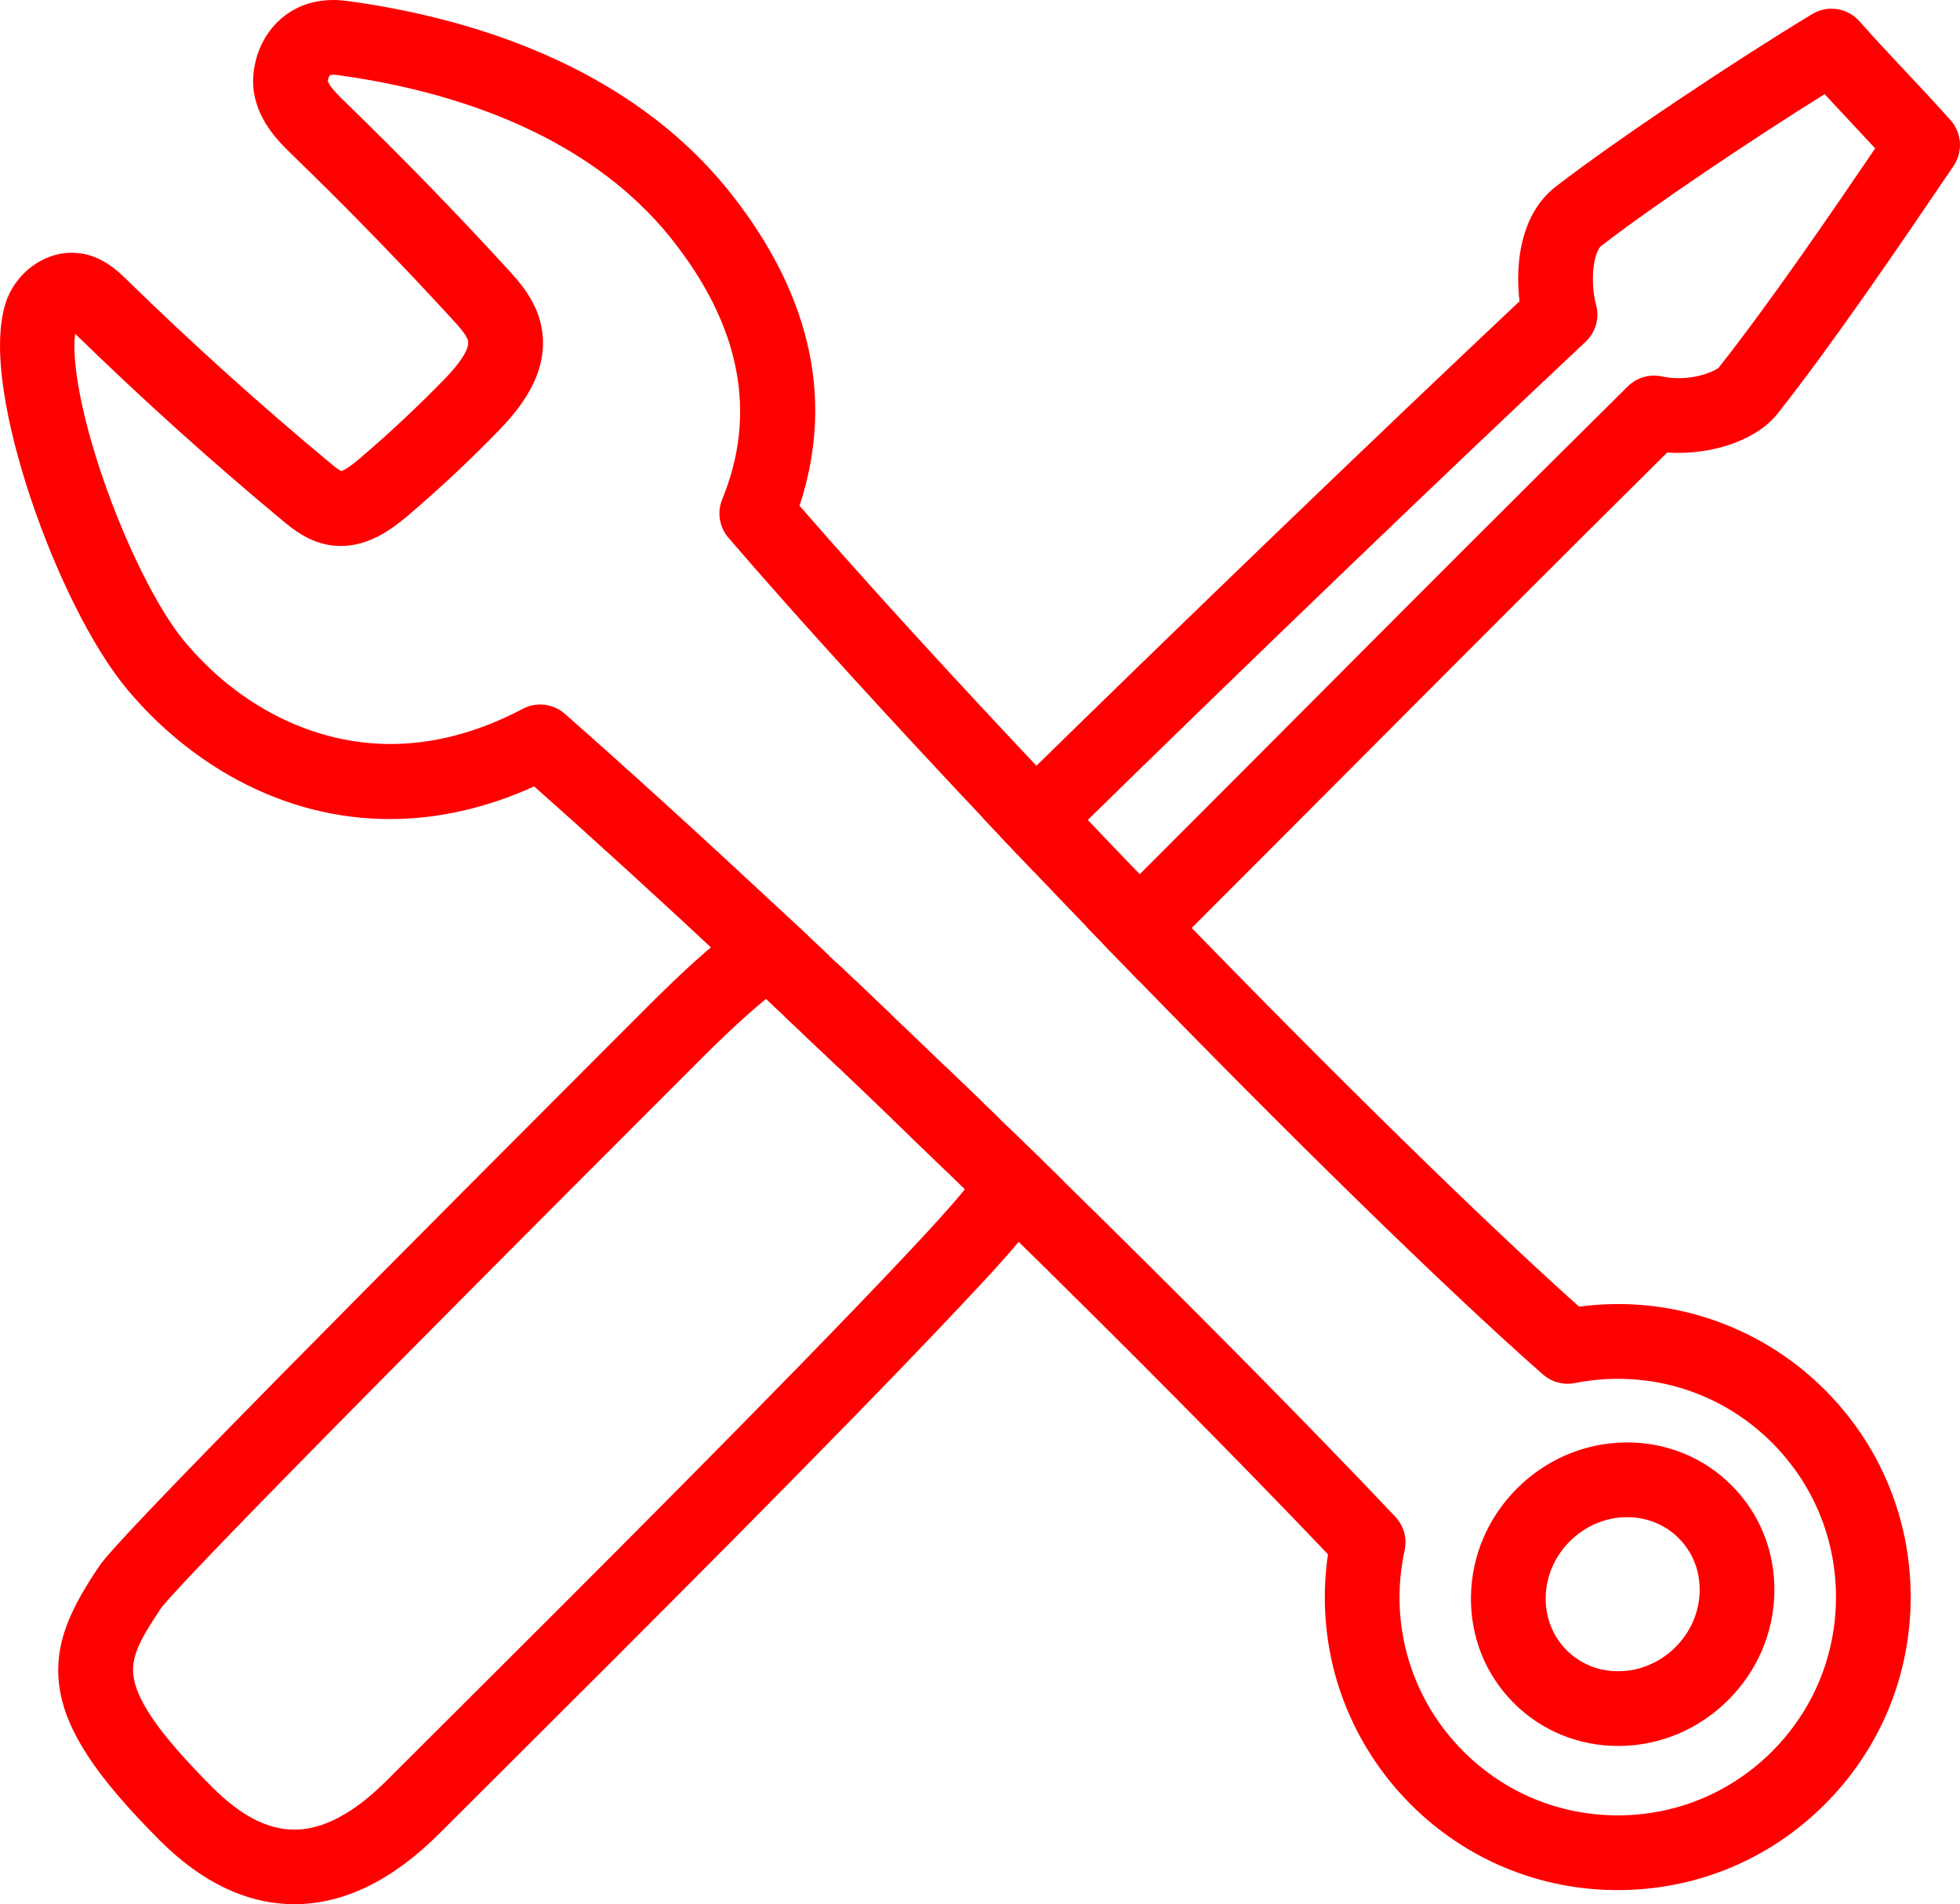
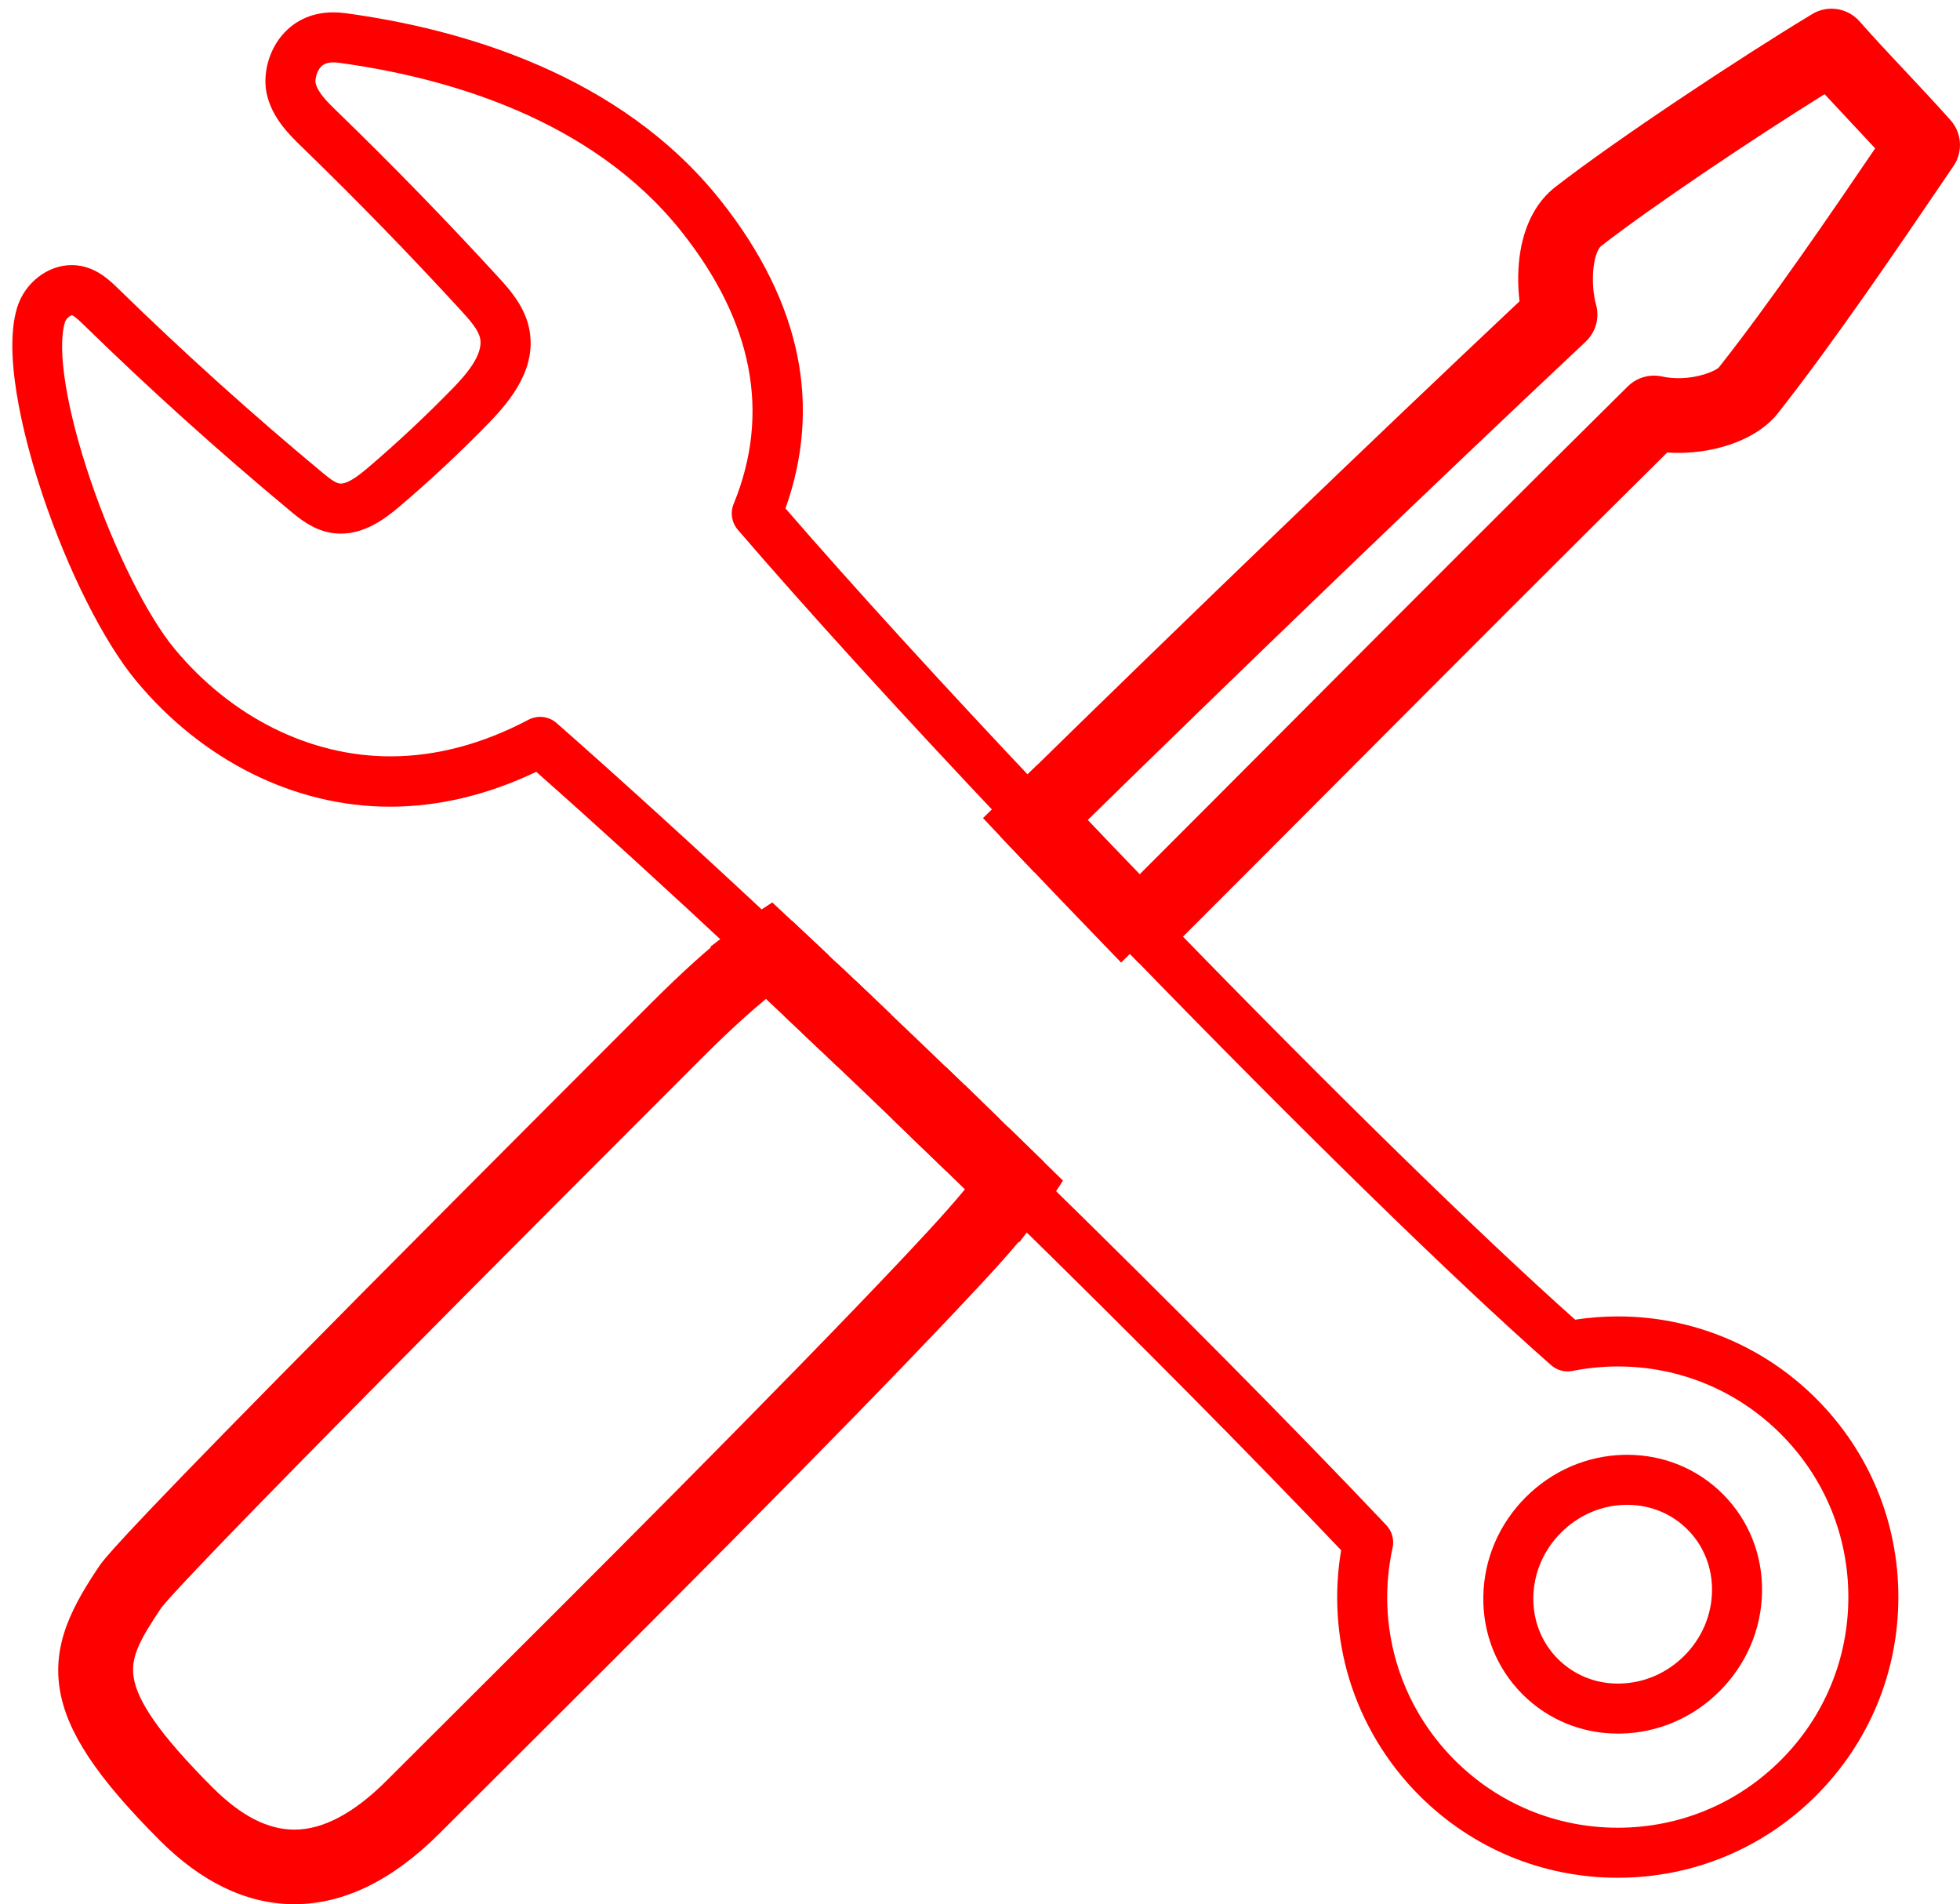
<svg xmlns="http://www.w3.org/2000/svg" id="Laag_2" data-name="Laag 2" viewBox="0 0 2142.66 2081.15">
  <defs>
    <style>
      .cls-1 {
        fill: red;
      }
    </style>
  </defs>
  <g id="Layer_1" data-name="Layer 1">
    <g>
      <g>
        <path class="cls-1" d="M1255.15,1023.3c-6.43-6.63-12.85-13.27-19.27-19.91l-9.23-9.55,9.4-9.38c62.47-62.38,128.34-128.44,192.05-192.33,120.12-120.47,244.33-245.04,360.89-360.24,5.15-5.09,11.97-7.9,19.19-7.9,2.03,0,4.05.23,6.03.68,6.37,1.42,13.31,2.14,20.58,2.14,27.05,0,49.2-9.77,54.8-16.82,58.55-73.94,132.81-183.25,177.52-249.11-12.45-13.59-24.39-26.31-35.13-37.74l-.99-1.06c-11.76-12.53-22.99-24.49-33.96-36.54-78.71,48.6-196.35,127.15-255.02,172.74-14.79,11.49-17.65,51.45-10.25,78.16,2.73,9.81-.19,20.25-7.62,27.23-166.05,155.97-371.43,353.33-563.49,541.47l-9.79,9.59-9.44-9.94c-6.36-6.7-12.69-13.38-19.01-20.06l-9.12-9.64,9.48-9.28c186.99-183.14,393.09-381.31,552.71-531.46-3.04-19-3.11-39.55-.1-57.46,4.55-27.14,15.99-48.51,33.09-61.79,66.04-51.33,200.38-140.36,279.63-188.17,4.26-2.57,9.14-3.93,14.11-3.93,7.86,0,15.35,3.38,20.54,9.29,15.76,17.93,32.71,35.97,49.1,53.42,16.11,17.16,32.76,34.89,50.33,54.51,8.4,9.38,9.32,23.21,2.24,33.62l-11.24,16.53c-45.09,66.42-120.56,177.6-180.73,253.59-17.78,22.43-57.09,37.51-97.81,37.51h0c-5.78,0-11.49-.31-17.06-.91-112.01,110.79-231.83,230.94-347.76,347.2l-2.99,3c-63.64,63.82-129.44,129.82-192.43,192.72l-9.69,9.68-9.54-9.84Z" />
        <path class="cls-1" d="M2002.2,36.49c3.87,0,7.7,1.62,10.41,4.7,15.67,17.83,32.05,35.28,49.4,53.75,16.06,17.11,32.66,34.79,50.11,54.27,4.25,4.74,4.71,11.76,1.14,17.02l-11.24,16.54c-44.99,66.28-120.29,177.2-180.15,252.8-15.74,19.86-51.73,32.39-87.23,32.39-7.36,0-14.71-.54-21.85-1.66-114.35,113.05-236.92,235.98-355.52,354.92-65.78,65.97-130.37,130.74-192.41,192.7-6.42-6.62-12.84-13.25-19.26-19.9,61.93-61.84,126.4-126.5,192.07-192.35,120.42-120.76,244.94-245.64,360.82-360.17,2.61-2.58,6.11-4,9.7-4,1.01,0,2.03.11,3.04.34,7.68,1.71,15.66,2.48,23.57,2.48,28.34,0,55.82-9.88,65.38-21.94,59.23-74.79,134.17-185.19,178.95-251.15l5.15-7.58c-14.64-16.14-28.73-31.17-42.44-45.76-14.7-15.66-28.72-30.59-42.3-45.74-79.12,48.34-203.53,131.06-265.8,179.45-21.79,16.93-22.7,64.56-14.98,92.42,1.38,4.96-.11,10.27-3.86,13.79-180.37,169.42-390.49,372-563.69,541.66-6.35-6.69-12.68-13.37-18.99-20.04,187.61-183.75,398.04-386.06,557.87-536.31-7.03-33.93-5.57-88.36,26.67-113.39,65.67-51.04,199.39-139.66,278.32-187.27,2.22-1.34,4.69-1.99,7.14-1.99M2002.2,9.49c-7.43,0-14.73,2.03-21.09,5.88-79.57,48-214.52,137.45-280.93,189.06-19.82,15.39-33,39.67-38.12,70.22-2.86,17.06-3.14,36.31-.92,54.65-158.95,149.6-362.73,345.58-547.82,526.87l-18.96,18.57,18.24,19.28c6.32,6.68,12.66,13.37,19.03,20.07l18.88,19.88,19.59-19.19c191.99-188.07,397.29-385.36,563.28-541.27,11.1-10.44,15.46-26.03,11.38-40.7-3.2-11.53-4.26-26.88-2.77-40.03,1.71-15.05,6.02-22.07,8.3-23.84,56.02-43.53,166.26-117.37,244.35-166.02,8.6,9.33,17.37,18.68,26.46,28.36l1.03,1.1c8.62,9.17,18.01,19.17,27.8,29.77-45.03,66.29-115.17,169.04-170.86,239.38-3.17,3.39-20.83,11.79-44.28,11.79-6.28,0-12.24-.62-17.71-1.83-2.92-.65-5.91-.98-8.9-.98-10.8,0-20.99,4.19-28.69,11.8-116.62,115.26-240.83,239.83-360.96,360.3-63.71,63.89-129.59,129.96-192.02,192.31l-18.79,18.77,18.45,19.1c6.43,6.65,12.86,13.3,19.29,19.93l19.07,19.67,19.39-19.36c63.04-62.95,128.83-128.93,192.45-192.74l3.06-3.07c114.36-114.68,232.5-233.15,343.17-342.66,3.96.27,7.98.41,12.02.41,45.33,0,87.88-16.73,108.39-42.62,60.5-76.4,136.13-187.83,181.33-254.4l11.23-16.53c10.57-15.55,9.19-36.2-3.35-50.21-17.66-19.73-34.38-37.53-50.54-54.74-16.33-17.38-33.2-35.34-48.8-53.09-7.76-8.83-18.95-13.88-30.69-13.88h0Z" />
      </g>
      <g>
        <path class="cls-1" d="M321.86,2067.65c-.74,0-1.48,0-2.23-.02-46.94-.7-92.49-22.82-135.41-65.75-66.74-66.74-98.29-113.8-105.5-157.34-7.1-42.91,10.26-79.54,40.57-124.75,20.06-29.9,254.7-266.56,600.84-612.69,35.59-35.59,64.18-61.32,89.98-80.98l9.07-6.91,8.33,7.78c6.51,6.08,13.04,12.2,19.57,18.33l12.82,12.02-12.9,9.64c-24.78,18.53-54.46,45.03-88.21,78.78-156.68,156.67-572.86,572.84-594.1,604.49-22.3,33.25-36.56,57.17-31.85,85.66,5.11,30.88,32.88,70.15,90.03,127.3,33.61,33.61,66,49.95,99.02,49.95,34.99,0,72.08-19.34,110.23-57.5,16.73-16.72,37.78-37.7,65.69-65.51l.35-.34c137.65-137.13,368.03-366.66,502.28-509.31,33.93-36.04,60.5-65.33,79.9-91.14l9.22-12.27,10.99,10.72c6.73,6.56,13.42,13.11,20.11,19.65l8.51,8.33-7.2,9.49c-23.13,30.49-52.91,62.12-81.71,92.72-134.63,143.04-365.1,372.67-502.81,509.87l-1.05,1.05c-26.85,26.75-48.74,48.56-65.62,65.43-48.65,48.65-98.76,73.31-148.94,73.31Z" />
        <path class="cls-1" d="M818.3,1036.85c6.85,6.4,13.74,12.86,20.62,19.32-25.6,19.14-55.37,45.75-89.67,80.05-171.71,171.7-573.82,573.82-595.76,606.52-47.37,70.63-63.13,107.04,59.85,230.02,35.93,35.93,71.96,53.91,108.56,53.91,39.07,0,78.8-20.48,119.77-61.45,17.26-17.25,39.62-39.54,65.67-65.49,137.79-137.28,368.41-367.04,502.92-509.96,31.91-33.9,60.36-65.02,80.86-92.28,6.73,6.56,13.41,13.1,20.1,19.63-22.61,29.79-51.86,60.9-80.78,91.63-134.83,143.24-365.65,373.2-503.56,510.6-26.04,25.94-48.39,48.21-65.63,65.45-46.03,46.03-92.92,69.36-139.39,69.36-.69,0-1.37,0-2.06-.02-43.26-.64-85.67-21.43-126.03-61.8-130.61-130.62-119.58-181.06-63.26-265.03,20.6-30.71,300.15-311.65,599.18-610.67,29.05-29.05,59.22-57.39,88.62-79.79M820.07,1001.56l-18.13,13.82c-26.3,20.04-55.33,46.15-91.35,82.17-125.97,125.96-285.74,285.96-404.14,406.09-182.93,185.61-193.75,201.74-198.37,208.63-12.52,18.67-26.49,40.89-35.12,64.09-8.95,24.04-11.42,47.06-7.56,70.38,7.71,46.54,40.39,95.8,109.27,164.69,45.5,45.5,94.19,68.96,144.73,69.7.85.01,1.66.02,2.46.02,53.89,0,107.21-26,158.49-77.27,16.9-16.9,38.77-38.68,65.6-65.41l1.05-1.05c137.76-137.26,368.33-366.99,503.11-510.18,29.04-30.85,59.06-62.75,82.63-93.81l14.4-18.97-17.03-16.65-.77-.75c-6.44-6.3-12.88-12.59-19.35-18.91l-21.98-21.44-18.45,24.54c-19.02,25.31-45.31,54.28-78.93,90-134.12,142.52-364.43,371.97-502.04,509.07l-.28.28c-26.85,26.76-48.74,48.57-65.7,65.53-35.53,35.53-69.41,53.54-100.69,53.54-29.25,0-58.52-15.05-89.47-46-29.47-29.47-50.65-53.72-64.77-74.15-12.3-17.8-19.33-32.78-21.48-45.81-3.61-21.81,5.81-40.24,29.72-75.9,2.2-3.16,14.06-17.47,76.44-82,39.57-40.93,94.5-96.92,163.25-166.41,124.7-126.03,267.46-268.79,352.77-354.09,33.3-33.3,62.48-59.38,86.75-77.52l25.8-19.29-23.5-22.03-.99-.93c-6.57-6.16-13.13-12.31-19.67-18.42l-16.66-15.56h0Z" />
      </g>
      <g>
        <path class="cls-1" d="M809.09,1046.71c-80.98-75.65-155.92-143.96-222.86-203.16-53.07,25.3-106.85,38.12-159.99,38.12-103.77,0-204.93-50.18-277.52-137.68-35.37-42.63-74.59-120.64-102.36-203.58-14.15-42.25-45.16-146.72-27.65-204.18,8.21-26.93,33.21-46.47,59.46-46.47.76,0,1.52.02,2.27.05,23.31.75,39.34,16.4,48.92,25.75,71.24,69.58,146.26,137.16,222.99,200.88,7.23,6,13.61,11.04,18.42,11.93.55.1,1.11.15,1.72.15,8.32,0,20.02-9.05,29.28-16.94,32.42-27.6,63.9-57.06,93.57-87.56,14.52-14.93,33.36-36.81,29.48-54.4-2.02-9.15-10.37-18.82-20.25-29.61-56.04-61.12-114.57-121.3-173.98-178.85-14.35-13.9-34.01-32.93-39.33-60.34-3.56-18.33,1.17-45.62,19.74-65.29,9.5-10.05,26.48-22.04,53.44-22.04,4.29,0,8.75.31,13.26.92,126.42,17.13,300.16,66.5,409.88,204.42,44.39,55.79,72.7,113.14,84.17,170.46,11.04,55.19,6.64,111.12-13.07,166.38,74.1,85.54,171.9,192.71,283.34,310.49l9.12,9.64-9.48,9.28c-6.62,6.48-13.2,12.93-19.76,19.37l-9.81,9.62-9.45-9.98c-117.81-124.5-220.18-236.91-296.06-325.1-6.74-7.82-8.49-18.63-4.58-28.2,40.59-98.95,21.34-199.18-57.22-297.92-98.41-123.69-257.94-168.48-374.44-184.27-2.06-.28-4.01-.42-5.81-.42-6.16,0-10.67,1.6-13.78,4.9-5.02,5.31-6.35,14.54-5.81,17.31,2.04,10.51,13.53,21.64,23.66,31.46,60.3,58.42,119.59,119.37,176.27,181.2,11.14,12.16,27.99,30.53,33.34,54.77,9.47,42.9-18.37,78.28-43.68,104.31-30.81,31.68-63.55,62.33-97.31,91.07-17.43,14.84-38.75,30.01-64.67,30.01-3.9,0-7.83-.36-11.68-1.07-19.26-3.54-33.83-15.64-43.46-23.64-77.81-64.62-153.93-133.2-226.25-203.82-6.19-6.04-10.37-9.46-12.45-10.17-2.17.48-6.49,3.68-7.7,7.65-9.03,29.63,1.83,96.23,28.35,173.8,25.74,75.3,61.63,147.17,91.44,183.1,61.99,74.73,147.98,117.58,235.9,117.58,49.97,0,100.77-13.46,150.99-40,3.89-2.07,8.32-3.17,12.77-3.17,6.67,0,13.1,2.43,18.09,6.84,71.72,63.12,153.15,137.25,242,220.31l12.56,11.74-14.39,9.42c-7.07,4.63-14.55,9.94-22.24,15.8l-9.07,6.91-8.33-7.78Z" />
-         <path class="cls-1" d="M364.43,27c3.59,0,7.4.25,11.44.8,123.98,16.8,294.2,65.04,401.14,199.44,86.48,108.7,108.75,220.09,66.24,331.23,77.97,90.29,180.01,201.82,288.96,316.97-6.62,6.49-13.2,12.94-19.76,19.37-111.98-118.34-216.7-232.89-295.64-324.62-3.4-3.95-4.29-9.46-2.32-14.28,42.58-103.8,22.69-208.58-59.15-311.44-101.21-127.2-264.24-173.12-383.19-189.24-2.66-.36-5.21-.54-7.63-.54-9.95,0-17.87,3.06-23.6,9.13-8.43,8.93-10.5,22.68-9.25,29.15,2.85,14.69,15.97,27.4,27.55,38.62,60.07,58.19,119.17,118.95,175.68,180.6,10.78,11.76,25.54,27.87,30.11,48.56,8.08,36.61-17.23,68.39-40.18,91.99-30.56,31.43-62.99,61.77-96.39,90.21-15.86,13.5-34.64,26.79-55.92,26.79-3.03,0-6.11-.27-9.23-.85-15.78-2.9-28.21-13.21-37.29-20.75-77.54-64.4-153.39-132.73-225.44-203.09-7.47-7.3-14.74-13.87-21.52-14.08-8.12.06-18.04,7.65-20.97,17.28-21.84,71.68,57.03,290.78,122.31,369.45,55.72,67.16,142.38,122.46,246.29,122.46,49.07,0,101.98-12.33,157.3-41.57,2.04-1.08,4.26-1.6,6.46-1.6,3.3,0,6.57,1.17,9.15,3.45,74.87,65.88,157.14,140.98,241.72,220.05-7.6,4.97-15.28,10.46-23.02,16.36-80.27-74.98-158.36-146.26-229.9-209.38-56.95,28.58-111.44,40.71-162.16,40.71-112.7,0-206.71-59.97-267.13-132.8C87.5,649.08,6.65,422.08,31.61,340.17c6.42-21.05,26.33-36.91,46.54-36.91.59,0,1.17.01,1.76.04,18.12.55,31.3,13.42,40.02,21.94,71.52,69.85,146.81,137.67,223.78,201.6,9.03,7.49,16.57,13.34,24.6,14.82,1.38.25,2.76.37,4.16.37,12.47,0,25.61-9.58,38.04-20.16,32.75-27.87,64.53-57.62,94.49-88.43,18.11-18.62,38.22-43.02,32.98-66.72-2.74-12.42-12.26-23.57-23.48-35.82-56.14-61.24-114.86-121.61-174.54-179.43-13.79-13.36-30.96-29.98-35.47-53.22-2.81-14.46,1.1-37.35,16.3-53.44,8.03-8.5,21.79-17.81,43.63-17.81M364.43,0h0c-31.77,0-51.93,14.28-63.25,26.26-21.87,23.15-27.4,55.42-23.18,77.13,6.13,31.58,27.55,52.32,43.2,67.47,59.21,57.37,117.56,117.35,173.42,178.28,5.84,6.37,15.62,17.04,17.02,23.39,1.03,4.67-.97,16.35-25.98,42.07-29.37,30.2-60.54,59.37-92.63,86.69-12.71,10.82-18.17,13.14-20.1,13.62-3.01-1.44-9.66-6.96-11.95-8.86-76.44-63.49-151.19-130.82-222.16-200.14-10.27-10.03-29.35-28.65-57.86-29.6-.92-.04-1.86-.06-2.78-.06-32.04,0-62.47,23.57-72.37,56.04-7.15,23.46-7.67,55.8-1.54,96.1,5.24,34.48,15.37,74.7,29.31,116.31,13.45,40.17,29.96,80.31,47.75,116.06,18.78,37.76,38.5,69.52,57.03,91.85,34.25,41.28,76.45,75.96,122.03,100.29,52.55,28.05,108.36,42.27,165.89,42.27,52.44,0,105.4-11.98,157.66-35.65,65.16,57.75,137.74,123.97,215.98,197.05l16.66,15.56,18.13-13.82c7.43-5.66,14.65-10.79,21.45-15.24l28.77-18.83-25.12-23.48c-88.93-83.14-170.44-157.34-242.28-220.56h0c-7.46-6.59-17.06-10.22-27.03-10.22-6.65,0-13.25,1.64-19.11,4.75-48.25,25.5-96.92,38.42-144.66,38.42-83.9,0-166.09-41.08-225.51-112.7-28.85-34.77-63.8-104.97-89.06-178.85-22.85-66.85-34.09-126.39-30.01-156.86,72.46,70.74,148.72,139.43,226.66,204.16,10.07,8.36,26.92,22.35,49.65,26.53,4.65.86,9.4,1.29,14.12,1.29,30.48,0,55.25-17.76,73.42-33.23,34.08-29.02,67.14-59.95,98.24-91.94,10.55-10.85,25.78-27.55,36.23-47.31,12.29-23.23,15.98-46.56,10.95-69.32-6.14-27.77-24.45-47.76-36.57-60.98-56.86-62.03-116.34-123.17-176.8-181.75-7.16-6.94-17.82-17.26-19.67-23.67.12-1.78,1.06-4.96,2.2-6.17.26-.28,1.67-.67,3.97-.67,1.2,0,2.53.1,3.98.3,114.07,15.46,270.09,59.12,365.71,179.3,75.29,94.63,93.89,190.31,55.3,284.38-5.86,14.32-3.23,30.46,6.84,42.15,76.01,88.33,178.53,200.91,296.49,325.56l18.89,19.97,19.62-19.25c6.56-6.43,13.13-12.88,19.75-19.36l18.96-18.57-18.24-19.28c-108.77-114.96-204.51-219.78-277.85-304.18,18.32-55.15,22.03-110.93,11-166.06-11.89-59.44-41.1-118.73-86.84-176.22C685.61,69.01,508.37,18.51,379.49,1.04c-5.1-.69-10.18-1.04-15.07-1.04h0Z" />
      </g>
      <g>
        <path class="cls-1" d="M1768.51,2052.26c-81.94,0-158.97-31.91-216.9-89.85-35.48-35.48-61.94-79.41-76.51-127.02-13.87-45.34-16.95-93.97-8.98-141.09-97.68-102.78-226.78-233.03-364.33-367.53l-8.51-8.33,7.2-9.49c6.01-7.92,11.1-15.14,15.56-22.06l8.96-13.91,11.83,11.56c144.18,140.93,278.66,276.71,378.67,382.34,6.22,6.56,8.79,15.77,6.87,24.62-18.44,84.46,6.95,171.28,67.92,232.25,47.61,47.61,110.91,73.83,178.24,73.83s130.63-26.22,178.24-73.83c47.61-47.61,73.83-110.91,73.83-178.24s-26.22-130.63-73.83-178.24c-47.59-47.6-110.86-73.82-178.13-73.82-16.57,0-33.25,1.65-49.57,4.89-1.77.35-3.56.52-5.34.52-6.64,0-13.05-2.41-18.04-6.79-103.93-91.38-275.92-259.32-460.09-449.23l-9.27-9.56s23-22.95,29-28.94l9.69-9.68,9.54,9.84c177.05,182.59,343.67,345.62,447.4,437.82,15.47-2.37,31.17-3.57,46.75-3.57,40.29,0,79.58,7.78,116.78,23.13,37.52,15.48,71.14,37.92,99.93,66.72,57.94,57.93,89.85,134.96,89.85,216.9s-31.91,158.97-89.85,216.9c-57.93,57.94-134.96,89.85-216.9,89.85Z" />
-         <path class="cls-1" d="M1264.85,1013.91c171.54,176.91,343.22,345.77,452.95,442.78,16.97-2.97,33.99-4.44,50.9-4.44,77.03,0,151.6,30.32,207.17,85.9,55.39,55.38,85.9,129.03,85.9,207.36s-30.51,151.97-85.9,207.36c-55.38,55.39-129.03,85.9-207.36,85.9s-151.97-30.51-207.36-85.9c-69.2-69.2-99.01-166.98-80.53-262.91-97.03-102.29-228.36-234.94-369.39-372.85,5.87-7.74,11.31-15.39,16.15-22.91,144.95,141.68,279.89,278.02,378.3,381.97,3.15,3.33,4.45,7.99,3.48,12.47-19.42,88.96,7.33,180.42,71.57,244.66,50.16,50.16,116.85,77.79,187.78,77.79s137.62-27.62,187.78-77.79c50.16-50.16,77.79-116.85,77.79-187.78s-27.62-137.62-77.79-187.78c-50.34-50.35-117.91-77.77-187.68-77.77-17.34,0-34.82,1.69-52.2,5.15-.9.18-1.81.26-2.71.26-3.34,0-6.59-1.2-9.14-3.44-109.8-96.54-284.62-268.35-459.3-448.48,6.51-6.5,13.01-12.98,19.59-19.54M1265.16,975.44l-19.39,19.36c-6.54,6.53-13.01,12.98-19.49,19.45l-.09.09-18.85,18.8,18.53,19.11c184.4,190.16,356.68,358.37,460.86,449.96,7.47,6.56,17.04,10.16,26.96,10.16,2.65,0,5.32-.26,7.93-.77,15.5-3.08,31.29-4.64,46.98-4.64,63.67,0,123.54,24.81,168.59,69.86,45.06,45.06,69.88,104.97,69.88,168.69s-24.82,123.63-69.88,168.69c-45.06,45.06-104.97,69.88-168.69,69.88s-123.63-24.82-168.69-69.88c-57.7-57.7-81.73-139.87-64.28-219.81,2.88-13.25-.96-27-10.27-36.81-100.09-105.72-234.7-241.63-379.02-382.7l-23.66-23.13-17.91,27.82c-4.27,6.63-9.16,13.57-14.96,21.21l-14.4,18.97,17.03,16.65c135.28,132.29,262.39,260.45,359.39,362.36-6.94,47.08-3.38,95.38,10.45,140.57,15.21,49.72,42.83,95.58,79.87,132.62,60.48,60.49,140.9,93.81,226.45,93.81s165.97-33.31,226.45-93.81c60.49-60.48,93.8-140.9,93.8-226.45s-33.31-165.97-93.81-226.45c-30.06-30.06-65.16-53.5-104.33-69.66-38.84-16.02-79.87-24.15-121.93-24.15-14.14,0-28.37.95-42.45,2.82-103.79-92.68-267.82-253.32-442.01-432.96l-19.07-19.67h0Z" />
      </g>
      <g>
        <path class="cls-1" d="M886.45,1119.49c-19.22-18.2-38.31-36.19-56.76-53.48l-11.75-11.02,12.9-9.64c8.28-6.19,16.45-11.81,24.27-16.71l8.81-5.51,7.58,7.11c16.4,15.38,33.74,31.74,53.01,49.99l10.05,9.52-9.77,9.81c-6.84,6.87-13.31,13.38-19.49,19.62l-9.29,9.38-9.58-9.07Z" />
        <path class="cls-1" d="M862.27,1040.09c17.59,16.5,35.26,33.18,52.97,49.95-6.85,6.88-13.32,13.4-19.51,19.65-19-17.99-37.95-35.84-56.8-53.52,8.22-6.15,15.98-11.46,23.34-16.07M865.58,1006.18l-17.63,11.02c-8.14,5.09-16.62,10.92-25.2,17.34l-25.8,19.29,23.5,22.03c18.44,17.29,37.52,35.27,56.71,53.43l19.17,18.15,18.58-18.75c6.71-6.77,13.07-13.18,19.46-19.6l19.54-19.62-20.11-19.04c-19.21-18.19-36.57-34.56-53.06-50.03l-15.16-14.23h0Z" />
      </g>
      <g>
        <path class="cls-1" d="M1004.87,1232.66c-33.12-31.93-66.21-63.6-98.35-94.13l-10-9.5,9.72-9.79c6.3-6.35,12.81-12.9,19.54-19.65l9.3-9.34,9.56,9.08c32.41,30.78,65.64,62.59,98.78,94.55l10,9.64-9.93,9.72c-6.65,6.51-13.3,13.02-19.82,19.38l-9.37,9.14-9.43-9.09Z" />
        <path class="cls-1" d="M935.34,1109.1c32.93,31.28,65.92,62.86,98.7,94.48-6.65,6.51-13.29,13.01-19.8,19.36-32.69-31.52-65.59-63.01-98.42-94.2,6.3-6.35,12.8-12.89,19.52-19.63M934.82,1071.37l-18.61,18.68c-6.74,6.76-13.25,13.31-19.56,19.68l-19.43,19.59,20.01,19c32.09,30.48,65.16,62.13,98.28,94.06l18.85,18.18,18.74-18.29c6.52-6.36,13.17-12.87,19.83-19.39l19.86-19.44-20-19.29c-33.19-32-66.45-63.84-98.85-94.62l-19.12-18.16h0Z" />
      </g>
      <g>
        <path class="cls-1" d="M1768.92,1894.73c-39.71,0-76.81-15.24-104.47-42.92-28.46-28.45-43.69-66.64-42.88-107.54.79-40.48,17.25-78.81,46.34-107.9,29.1-29.1,67.42-45.56,107.91-46.35,1.01-.02,2.01-.03,3.02-.03,39.73,0,76.85,15.24,104.52,42.91,28.46,28.45,43.69,66.64,42.89,107.54-.8,40.49-17.26,78.8-46.35,107.89-29.09,29.09-67.41,45.56-107.89,46.35-1.02.02-2.05.03-3.07.03ZM1776.83,1644.69c-26.27.53-51.22,11.3-70.26,30.34-19.05,19.05-29.82,44.02-30.34,70.31-.5,25.89,9.04,49.97,26.88,67.8,17.35,17.35,40.57,26.9,65.38,26.9.78,0,1.57,0,2.35-.03,26.35-.52,51.32-11.29,70.37-30.34,19.05-19.05,29.83-44.02,30.34-70.31.51-25.88-9.03-49.95-26.87-67.79-17.35-17.34-40.73-26.9-65.83-26.9-.67,0-1.34,0-2.02.02Z" />
-         <path class="cls-1" d="M1778.83,1603.49c36.01,0,69.78,13.76,94.98,38.96,25.84,25.83,39.66,60.54,38.93,97.73-.73,36.98-15.79,72-42.4,98.61-26.61,26.61-61.64,41.67-98.61,42.4-.94.02-1.88.03-2.8.03-36.13,0-69.75-13.77-94.93-38.96-25.84-25.83-39.66-60.54-38.93-97.73.72-36.98,15.78-72.01,42.39-98.62,26.61-26.61,61.65-41.67,98.62-42.4.92-.02,1.83-.03,2.75-.03M1768.5,1853.55c.89,0,1.78-.01,2.68-.03,29.79-.59,58.06-12.76,79.59-34.29,21.53-21.53,33.71-49.79,34.29-79.59.58-29.59-10.36-57.15-30.82-77.6-19.95-19.94-46.64-30.85-75.38-30.85-.74,0-1.49,0-2.24.02-29.79.59-58.06,12.76-79.59,34.29-21.53,21.53-33.71,49.8-34.29,79.59-.58,29.6,10.37,57.16,30.83,77.61,19.85,19.85,46.46,30.85,74.93,30.85M1778.83,1576.49c-1.09,0-2.18.01-3.28.03-43.99.86-85.61,18.72-117.19,50.3-31.58,31.58-49.44,73.19-50.3,117.19-.88,44.6,15.76,86.28,46.84,117.35,30.21,30.22,70.7,46.86,114.02,46.86,1.11,0,2.22-.01,3.34-.03,43.99-.87,85.6-18.73,117.17-50.31,31.57-31.57,49.44-73.18,50.31-117.17.88-44.61-15.76-86.29-46.84-117.36-30.22-30.22-70.73-46.87-114.07-46.87h0ZM1777.05,1658.19h.06c.58,0,1.17-.01,1.75-.01,21.5,0,41.49,8.15,56.29,22.94,15.22,15.22,23.36,35.81,22.92,57.98-.45,22.79-9.82,44.46-26.39,61.03-16.57,16.57-38.24,25.94-61.02,26.39h-.06s-.06,0-.06,0c-.68.02-1.35.02-2.03.02-21.21,0-41.04-8.15-55.84-22.95-15.22-15.22-23.36-35.81-22.93-58,.45-22.78,9.82-44.45,26.39-61.02,16.54-16.54,38.18-25.91,60.92-26.39h0Z" />
      </g>
      <g>
        <path class="cls-1" d="M1081.7,1307.14c-18.55-18.09-37.7-36.68-56.92-55.26l-9.99-9.66,9.95-9.71c6.51-6.35,13.14-12.84,19.78-19.34l9.39-9.19,9.44,9.13c18.19,17.59,36.07,34.94,53.13,51.58l7.75,7.56-5.69,9.21c-4.63,7.49-10.23,15.61-16.63,24.13l-9.22,12.27-10.99-10.72Z" />
        <path class="cls-1" d="M1053.97,1222.81c17.79,17.21,35.51,34.4,53.1,51.54-4.55,7.35-9.88,15.06-15.94,23.12-18.85-18.38-37.86-36.83-56.96-55.3,6.51-6.36,13.15-12.85,19.8-19.36M1053.85,1185.14l-18.77,18.38c-6.64,6.5-13.26,12.98-19.76,19.33l-19.9,19.41,19.98,19.32c19.31,18.68,38.45,37.26,56.88,55.22l21.98,21.43,18.45-24.54c6.65-8.84,12.47-17.3,17.32-25.14l11.39-18.42-15.51-15.11c-17.11-16.68-35-34.04-53.17-51.61l-18.89-18.26h0Z" />
      </g>
      <g>
        <path class="cls-1" d="M1216.29,1022.94c-31.88-32.99-63.72-66.23-94.65-98.79l-9.15-9.63,9.48-9.3c6.53-6.41,13.13-12.87,19.77-19.38l9.79-9.59,9.44,9.94c30.76,32.39,62.49,65.51,94.31,98.44l9.23,9.55-38.7,38.62-9.53-9.86Z" />
        <path class="cls-1" d="M1151.2,895.48c31.12,32.77,62.71,65.74,94.39,98.53-6.57,6.56-13.07,13.05-19.59,19.55-31.74-32.84-63.39-65.87-94.57-98.7,6.53-6.4,13.12-12.87,19.76-19.37M1151.89,857.01l-19.59,19.19c-6.64,6.51-13.24,12.98-19.77,19.38l-18.96,18.6,18.29,19.26c31,32.64,62.88,65.91,94.73,98.87l19.06,19.73,19.42-19.38,2.78-2.77c5.59-5.57,11.17-11.15,16.82-16.78l18.79-18.77-18.46-19.1c-31.76-32.87-63.47-65.96-94.23-98.36l-18.88-19.88h0Z" />
      </g>
      <g>
-         <path class="cls-1" d="M1121.65,924.15c-6.36-6.69-12.7-13.38-19.01-20.05l-9.11-9.63,9.47-9.29c6.56-6.44,13.15-12.89,19.77-19.38l9.81-9.61,9.44,9.98c6.3,6.66,12.63,13.33,18.97,20.02l9.15,9.64-9.5,9.3c-6.64,6.5-13.23,12.96-19.75,19.36l-9.79,9.61-9.45-9.95Z" />
        <path class="cls-1" d="M1132.2,875.45c6.31,6.67,12.64,13.35,18.99,20.04-6.64,6.5-13.23,12.97-19.76,19.37-6.35-6.69-12.69-13.37-19-20.03,6.56-6.44,13.14-12.89,19.76-19.37M1132.94,836.94l-19.62,19.22c-6.63,6.49-13.21,12.95-19.78,19.39l-18.93,18.57,18.23,19.26c6.32,6.68,12.67,13.37,19.03,20.07l18.9,19.9,19.59-19.22c6.52-6.4,13.11-12.86,19.75-19.36l18.99-18.6-18.31-19.28c-6.34-6.68-12.66-13.34-18.96-20l-18.88-19.95h0Z" />
      </g>
      <g>
        <path class="cls-1" d="M1024.79,1251.88c-6.4-6.19-12.82-12.38-19.25-18.58l-10.68-10.3,9.96-9.72c6.51-6.35,13.14-12.84,19.78-19.34l9.37-9.18,9.44,9.11c6.66,6.42,13.3,12.83,19.94,19.25l9.97,9.65-9.92,9.71c-6.65,6.51-13.29,13.01-19.81,19.37l-9.39,9.16-9.43-9.12Z" />
        <path class="cls-1" d="M1034.04,1203.58c6.65,6.41,13.3,12.82,19.93,19.24-6.65,6.51-13.28,13-19.8,19.36-6.63-6.41-13.28-12.82-19.93-19.23,6.51-6.35,13.15-12.85,19.8-19.36M1033.9,1165.93l-18.75,18.35c-6.64,6.5-13.26,12.99-19.77,19.33l-19.93,19.44,20.04,19.32c6.64,6.4,13.28,12.8,19.9,19.21l18.85,18.23,18.77-18.31c6.53-6.37,13.17-12.87,19.83-19.39l19.83-19.41-19.95-19.29c-6.64-6.42-13.29-12.84-19.95-19.26l-18.88-18.21h0Z" />
      </g>
      <g>
        <path class="cls-1" d="M1235.57,1042.85c-6.43-6.63-12.85-13.26-19.28-19.91l-9.23-9.55s23.87-23.81,28.99-28.93l9.71-9.7,9.54,9.87c6.41,6.64,12.83,13.26,19.24,19.88l9.26,9.55-38.7,38.62-9.53-9.83Z" />
-         <path class="cls-1" d="M1245.59,994.01c6.42,6.64,12.84,13.27,19.26,19.9-6.57,6.56-13.07,13.05-19.59,19.54-6.42-6.62-12.84-13.25-19.26-19.89,6.51-6.5,13.01-12.98,19.59-19.55M1245.93,955.51l-19.42,19.4c-5.63,5.63-11.21,11.19-16.79,16.76l-2.78,2.78-18.81,18.77,18.47,19.11c6.43,6.65,12.86,13.29,19.29,19.93l19.06,19.66,19.39-19.34.98-.98c6.19-6.17,12.37-12.34,18.61-18.57l18.83-18.8-18.52-19.1c-6.41-6.61-12.82-13.23-19.23-19.86l-19.07-19.74h0Z" />
      </g>
      <g>
        <path class="cls-1" d="M906.52,1138.52c-6.7-6.36-13.39-12.7-20.08-19.03l-10.03-9.49,9.72-9.81c6.2-6.26,12.68-12.78,19.54-19.67l9.29-9.33,9.56,9.05c6.7,6.35,13.4,12.7,20.11,19.08l10.02,9.52-9.76,9.79c-6.72,6.74-13.21,13.27-19.5,19.61l-9.3,9.38-9.58-9.1Z" />
        <path class="cls-1" d="M915.24,1090.04c6.7,6.34,13.39,12.69,20.1,19.06-6.72,6.75-13.22,13.28-19.52,19.63-6.7-6.37-13.4-12.71-20.09-19.05,6.19-6.25,12.66-12.77,19.51-19.65M914.68,1052.33l-18.58,18.66c-6.42,6.45-12.82,12.89-19.56,19.7l-19.44,19.62,20.06,18.99c6.68,6.33,13.37,12.66,20.06,19.02l19.16,18.19,18.61-18.76c6.28-6.34,12.77-12.86,19.48-19.59l19.51-19.59-20.05-19.04c-6.72-6.38-13.42-12.74-20.13-19.09l-19.12-18.1h0Z" />
      </g>
      <g>
        <path class="cls-1" d="M1101.79,1326.76c-6.68-6.53-13.36-13.07-20.08-19.62l-8.5-8.29,7.13-9.49c5.91-7.87,11.04-15.31,15.25-22.1l8.85-14.32,12.05,11.75c6.4,6.23,12.75,12.45,19.11,18.66l9.09,8.89-5.96,9.26c-4.84,7.51-10.32,15.29-16.75,23.77l-9.25,12.19-10.94-10.7Z" />
        <path class="cls-1" d="M1107.06,1274.35c6.8,6.63,13.55,13.23,20.31,19.84-4.85,7.53-10.28,15.18-16.15,22.91-6.69-6.54-13.37-13.08-20.1-19.63,6.05-8.05,11.39-15.76,15.94-23.12M1101.8,1231.52l-17.7,28.64c-3.99,6.46-8.89,13.55-14.55,21.09l-14.27,18.98,17,16.58c6.4,6.24,12.76,12.46,19.11,18.67l.96.94,21.88,21.4,18.5-24.38c6.65-8.76,12.32-16.81,17.35-24.62l11.93-18.52-15.76-15.4-1.62-1.58c-6.23-6.09-12.46-12.18-18.73-18.29l-24.11-23.49h0Z" />
      </g>
      <g>
        <path class="cls-1" d="M828.55,1064.94c-6.5-6.09-12.99-12.18-19.46-18.22l-11.68-10.91,12.72-9.69c8.2-6.25,16.21-11.94,23.81-16.91l8.87-5.81,9.66,9.03c6.34,5.93,12.68,11.85,19.05,17.83l12.78,12-14.86,9.29c-7.19,4.5-14.73,9.69-22.42,15.44l-9.06,6.78-9.4-8.81Z" />
        <path class="cls-1" d="M841.33,1020.49c6.97,6.52,13.94,13.03,20.94,19.6-7.37,4.61-15.13,9.93-23.34,16.07-6.88-6.45-13.77-12.91-20.62-19.32,7.74-5.9,15.43-11.38,23.02-16.36M844.28,986.29l-17.74,11.61c-7.87,5.15-16.15,11.03-24.6,17.47l-25.44,19.38,23.37,21.83c6.56,6.13,13.15,12.31,19.74,18.49l.84.79,16.51,15.48,18.13-13.55c7.39-5.52,14.62-10.5,21.49-14.8l29.73-18.59-25.57-23.99c-6.26-5.88-12.5-11.71-18.73-17.53l-2.25-2.1-15.49-14.48h0Z" />
      </g>
    </g>
  </g>
</svg>